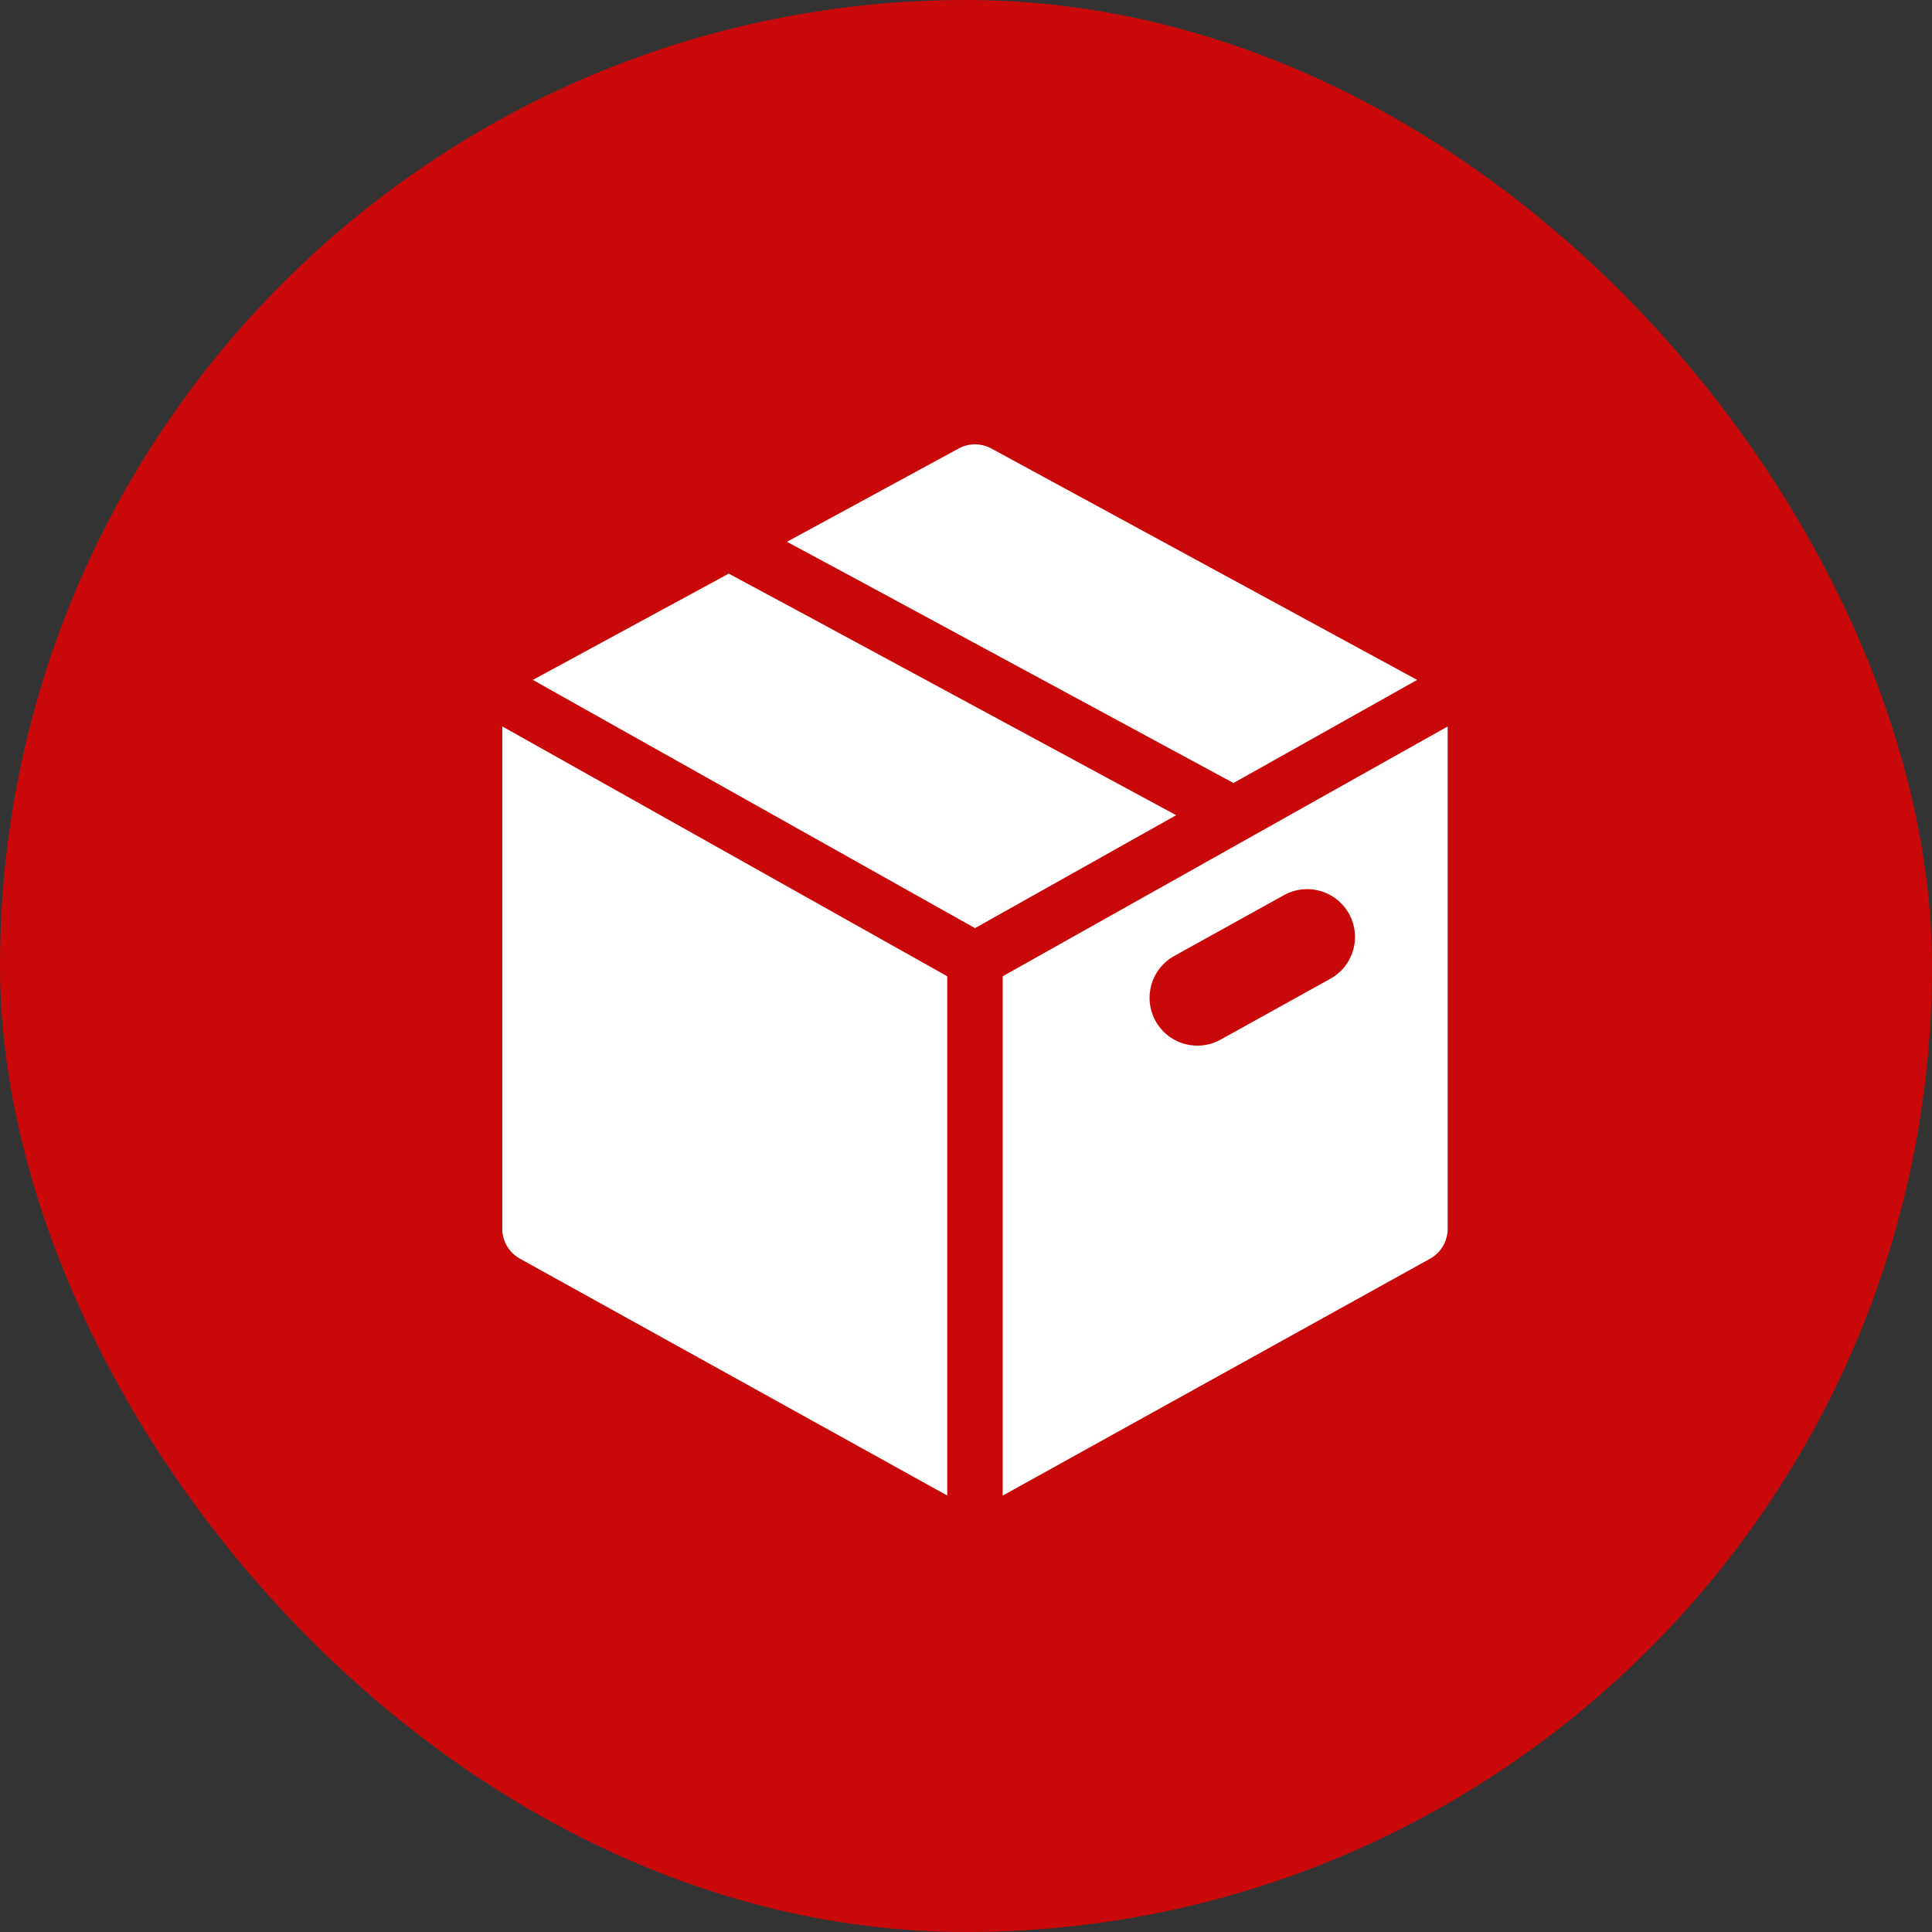
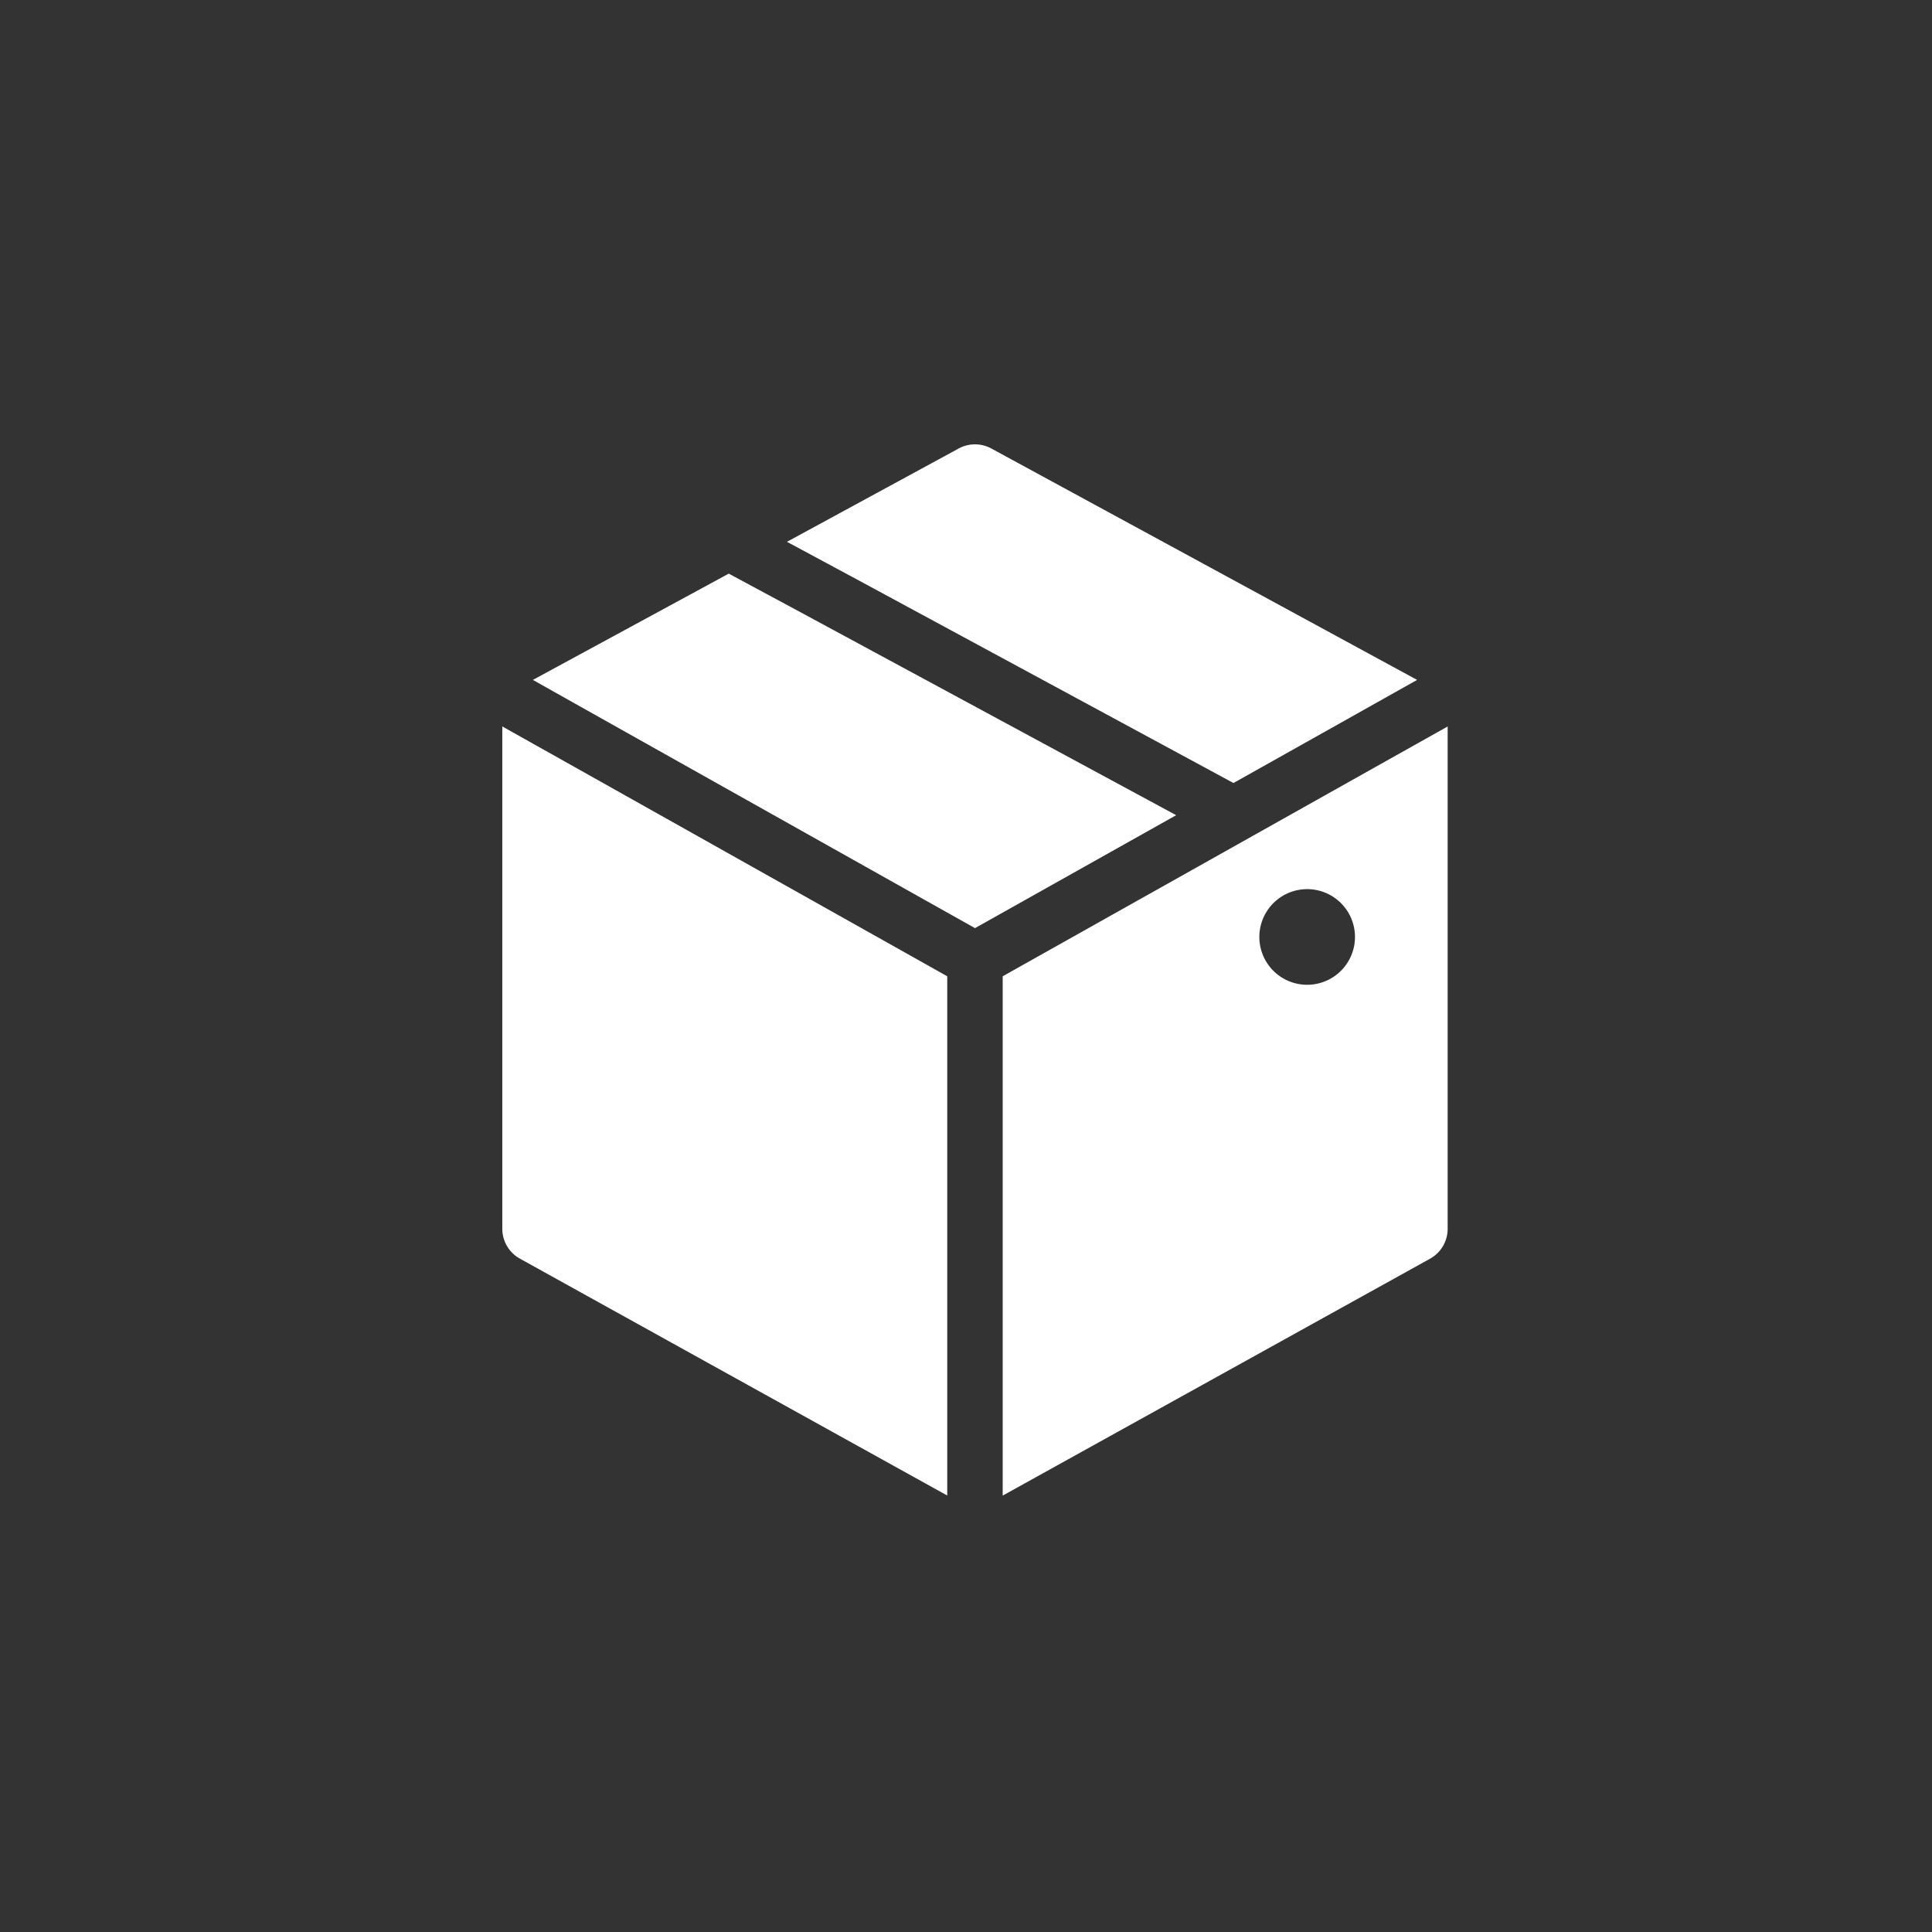
<svg xmlns="http://www.w3.org/2000/svg" width="100" height="100" viewBox="0 0 100 100">
  <rect x="0" y="0" width="100" height="100" fill="#333333" stroke="none" />
  <defs>
    <clipPath id="a">
      <rect width="48.934" height="54.408" fill="none" />
    </clipPath>
  </defs>
  <g transform="translate(-475 -8092)">
-     <rect width="100" height="100" rx="50" transform="translate(475 8092)" fill="#c90909" />
    <g transform="translate(500.999 8115)">
      <path d="M18.816,22.957l-1.859-1-1.859-1L4.959,26.458l1.823,1.024,1.823,1.024,19.238,10.8,10.414-5.846Z" transform="translate(-3.377 -14.266)" fill="#fff" />
      <g clip-path="url(#a)">
        <path d="M55.077.214l-8.888,4.83,1.859,1,1.859,1L69.3,17.529l5.859-3.289,1.823-1.024,1.823-1.024L56.767.214a1.775,1.775,0,0,0-1.69,0" transform="translate(-31.455 0)" fill="#fff" />
-         <path d="M100.694,47.755,81.2,58.7v26.88l22.119-12.261a1.769,1.769,0,0,0,.912-1.548v-26l-1.77.993ZM90.057,57.662l5.682-3.15a2.475,2.475,0,1,1,2.4,4.329l-5.682,3.15a2.475,2.475,0,0,1-2.4-4.329" transform="translate(-55.3 -31.168)" fill="#fff" />
+         <path d="M100.694,47.755,81.2,58.7v26.88l22.119-12.261a1.769,1.769,0,0,0,.912-1.548v-26l-1.77.993ZM90.057,57.662l5.682-3.15a2.475,2.475,0,1,1,2.4,4.329a2.475,2.475,0,0,1-2.4-4.329" transform="translate(-55.3 -31.168)" fill="#fff" />
        <path d="M1.77,46.762,0,45.768v26a1.77,1.77,0,0,0,.912,1.548L23.03,85.576V58.7L3.54,47.755Z" transform="translate(0 -31.168)" fill="#fff" />
      </g>
    </g>
  </g>
</svg>